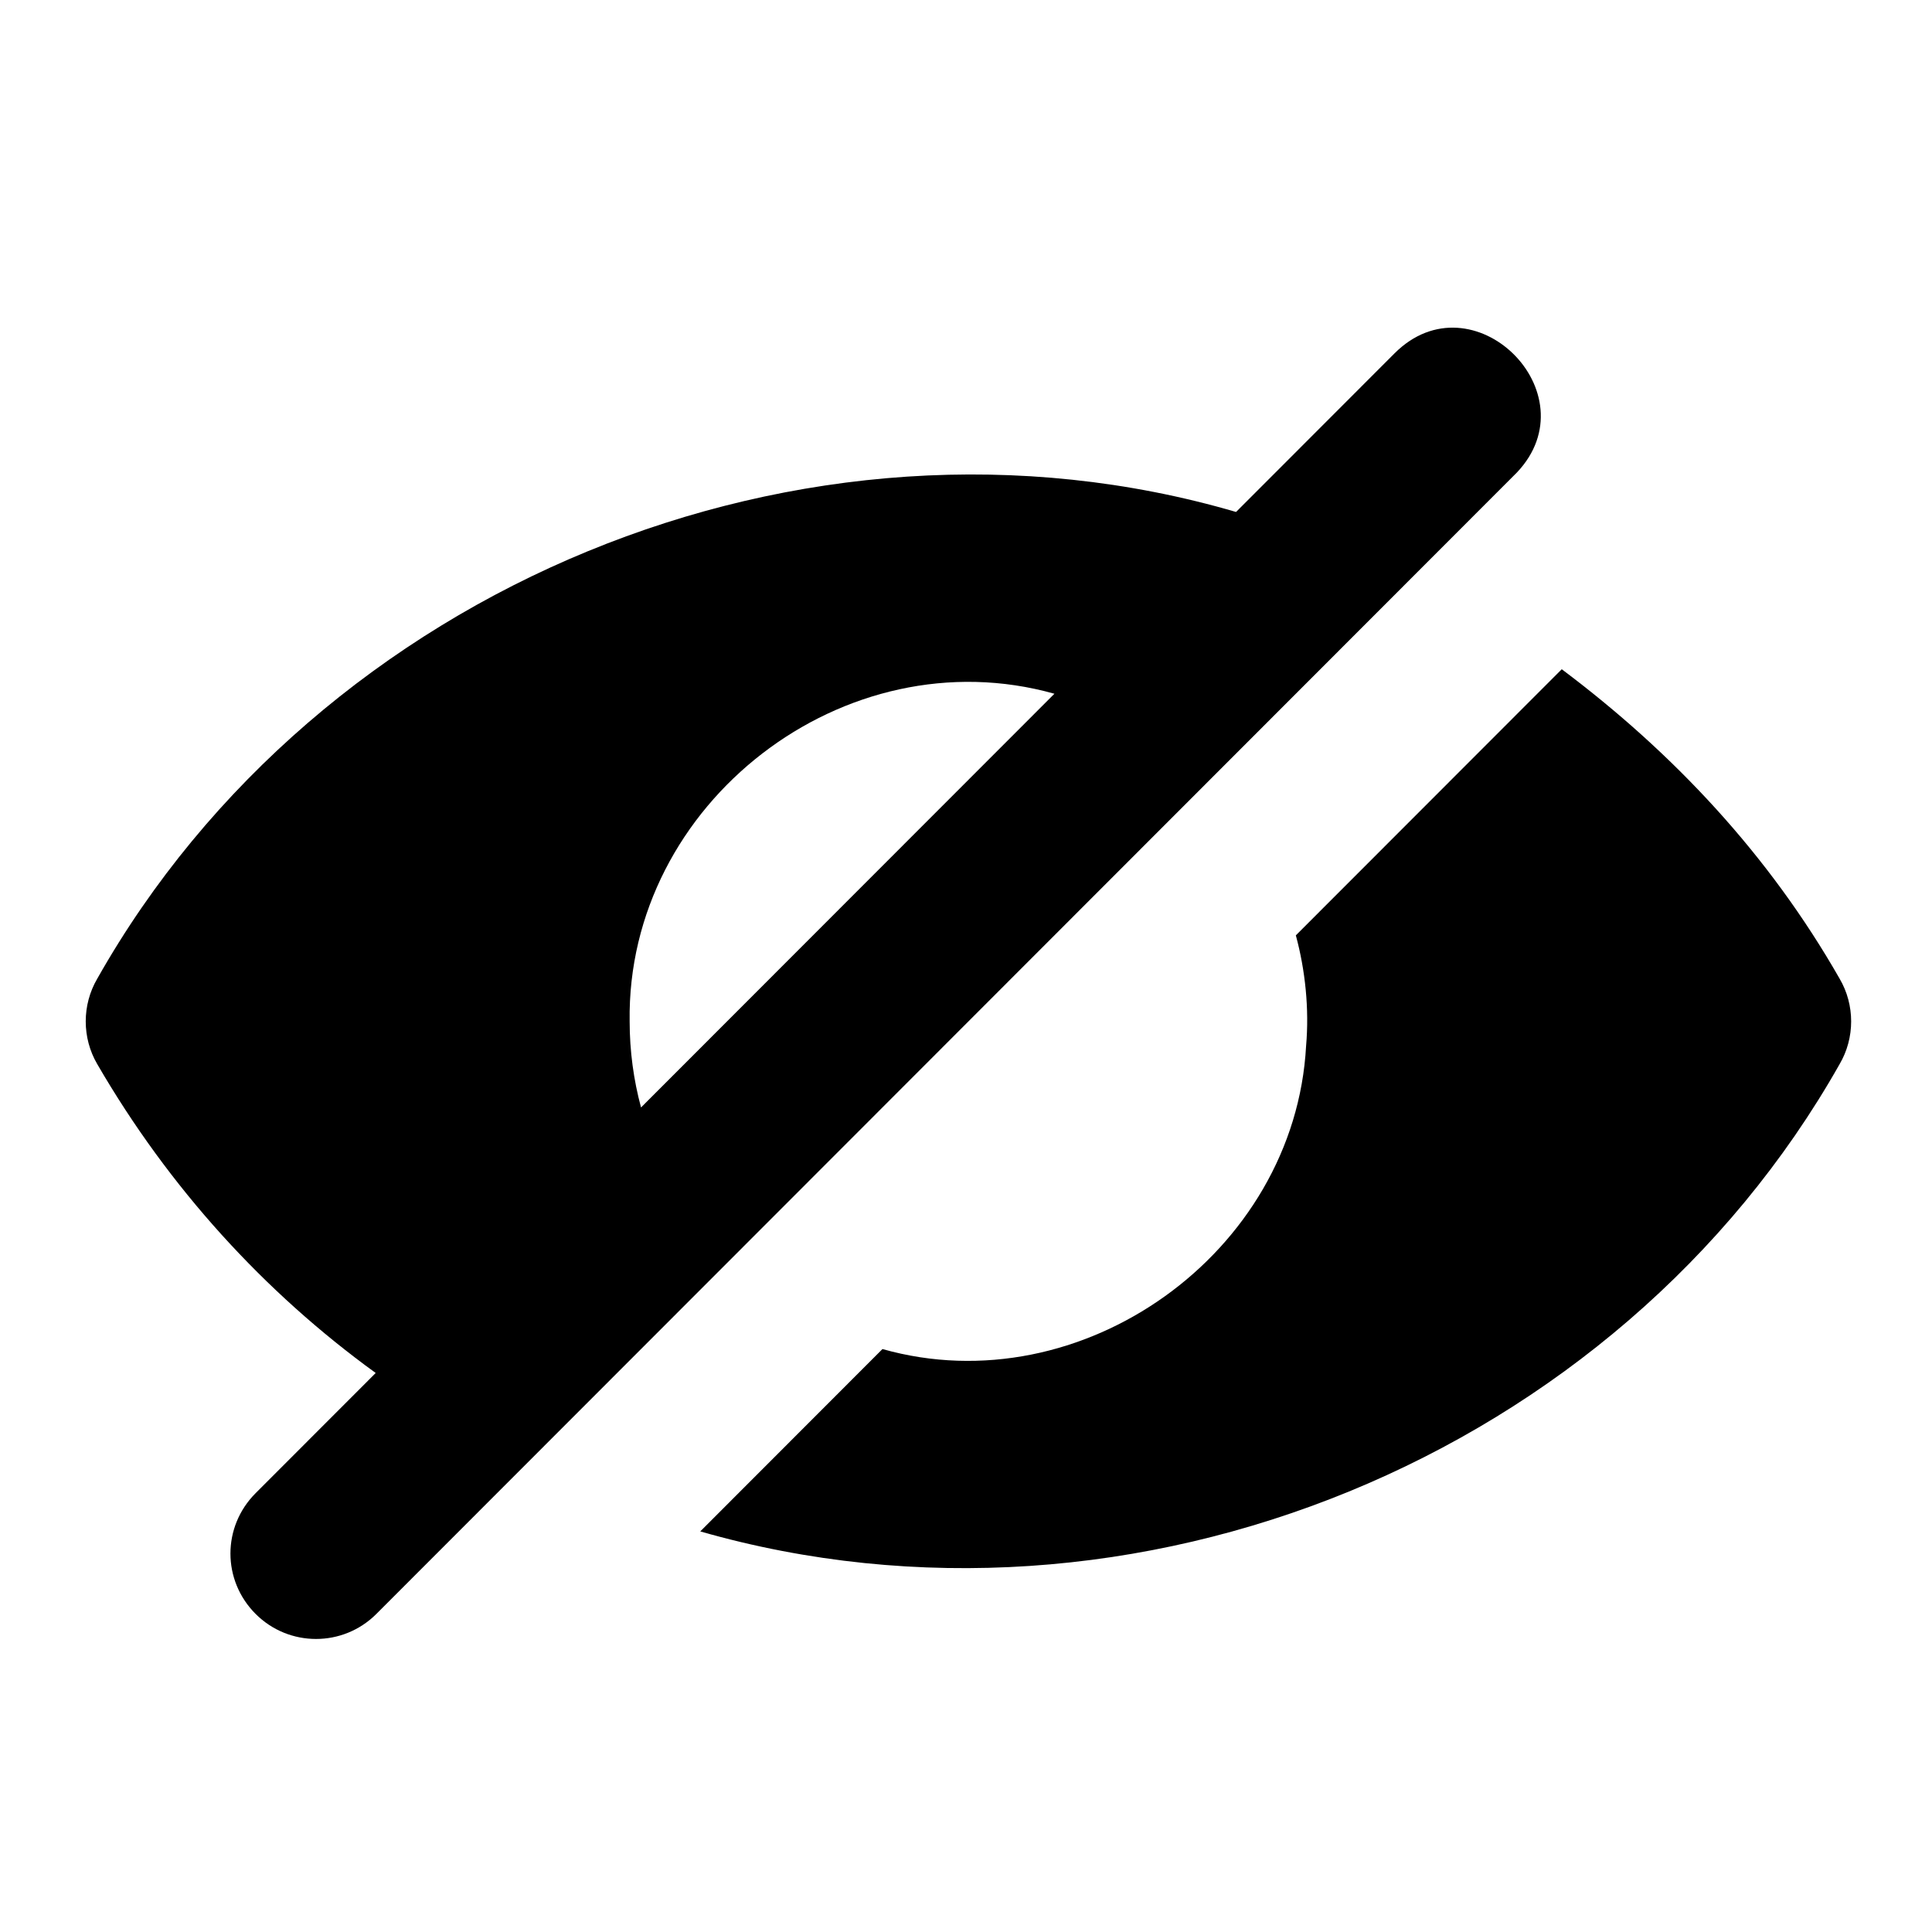
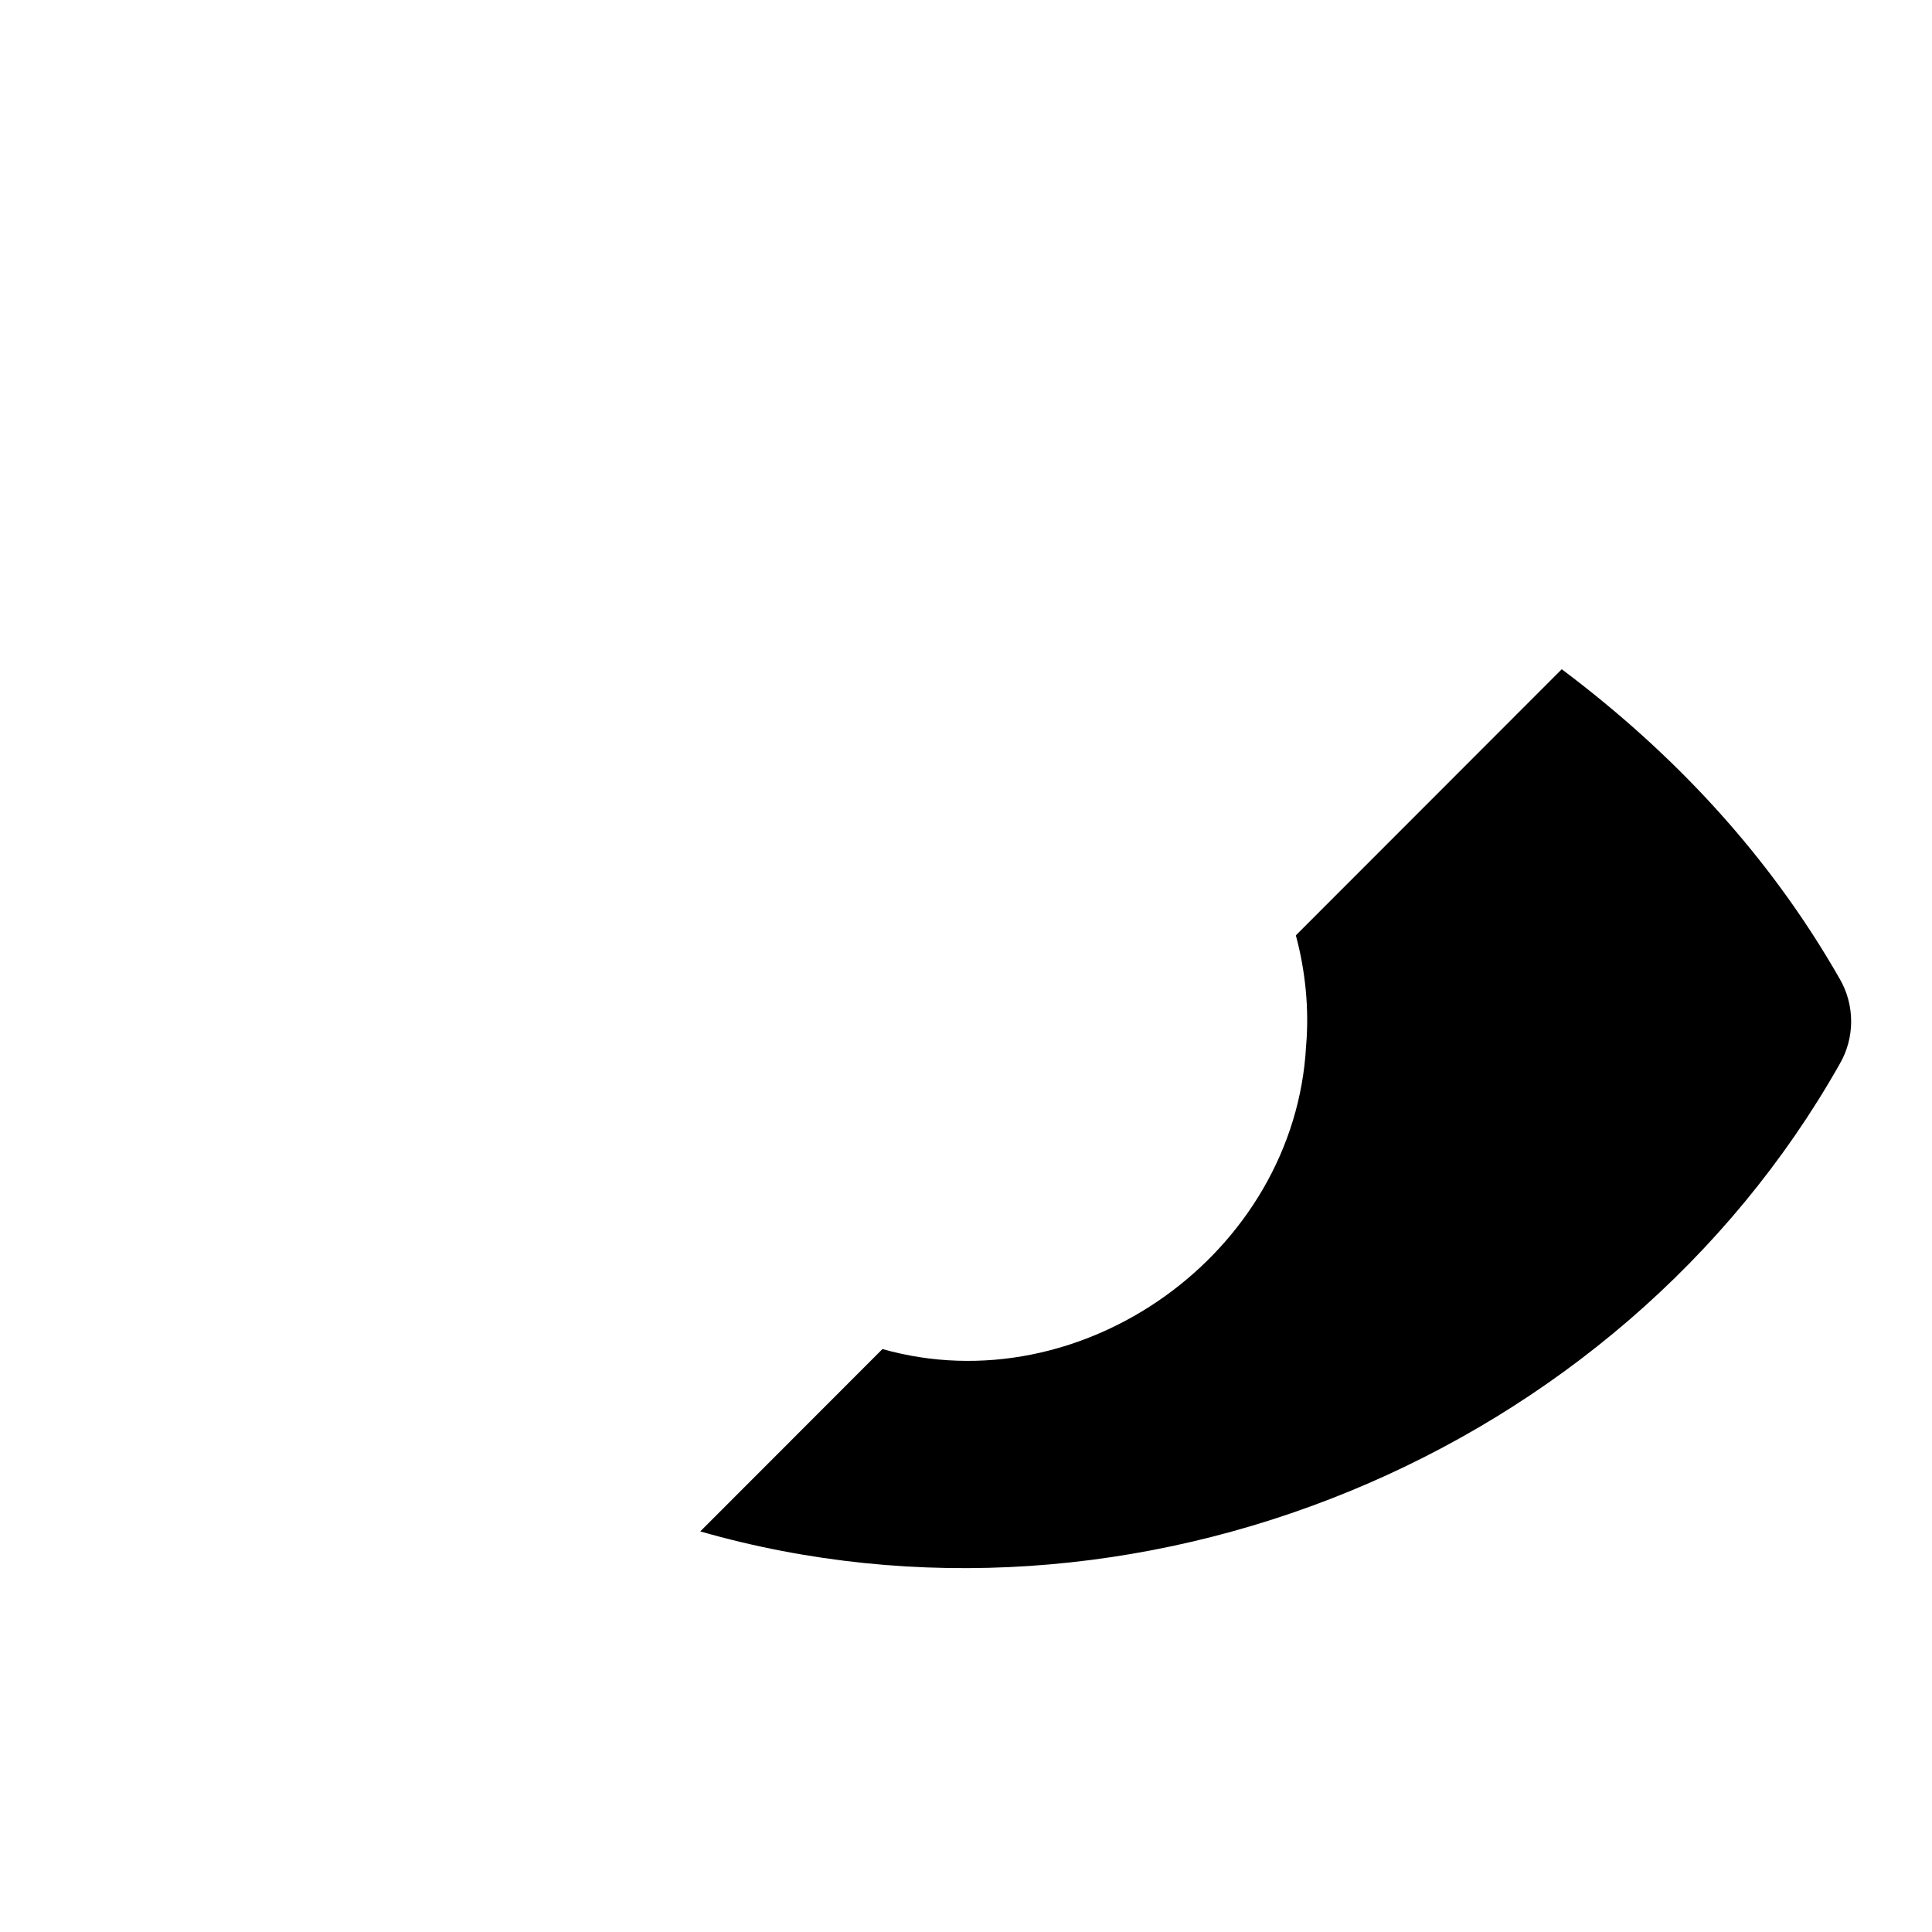
<svg xmlns="http://www.w3.org/2000/svg" width="1080" zoomAndPan="magnify" viewBox="0 0 810 810" height="1080" preserveAspectRatio="xMidYMid meet" version="1.0">
  <path fill="#000000" d="M 654.77 280.582 L 543.289 392.152 C 547.254 406.762 548.941 422.977 547.586 438.5 C 542.879 525.418 453.496 589.223 369.973 565.598 C 369.977 565.598 293.586 642.051 293.586 642.051 C 475.059 694.078 678.262 610.699 771.266 446.145 C 777.715 435.156 777.715 421.297 771.266 410.309 C 741.559 358.281 701.59 315.719 654.77 280.582 Z M 654.77 280.582 " fill-opacity="1" fill-rule="nonzero" />
-   <path fill="#000000" d="M 40.781 410.312 C 34.332 421.297 34.332 435.156 40.777 446.145 C 70.859 497.988 110.723 541.707 157.512 575.633 L 107.176 626.012 C 93.094 640.105 93.094 662.562 107.176 676.656 C 121.16 690.633 143.801 690.645 157.785 676.656 L 635.945 198.125 C 667.551 164.844 617.441 115.281 584.617 148.195 C 584.621 148.195 518.223 214.645 518.223 214.645 C 337.375 161.742 133.473 246.227 40.781 410.312 Z M 442.07 290.855 C 442.07 290.855 268.758 464.305 268.758 464.305 C 265.656 452.836 263.984 440.648 263.984 428.227 C 262.621 336.711 354.156 266.129 442.07 290.855 Z M 442.07 290.855 " fill-opacity="1" fill-rule="nonzero" />
</svg>